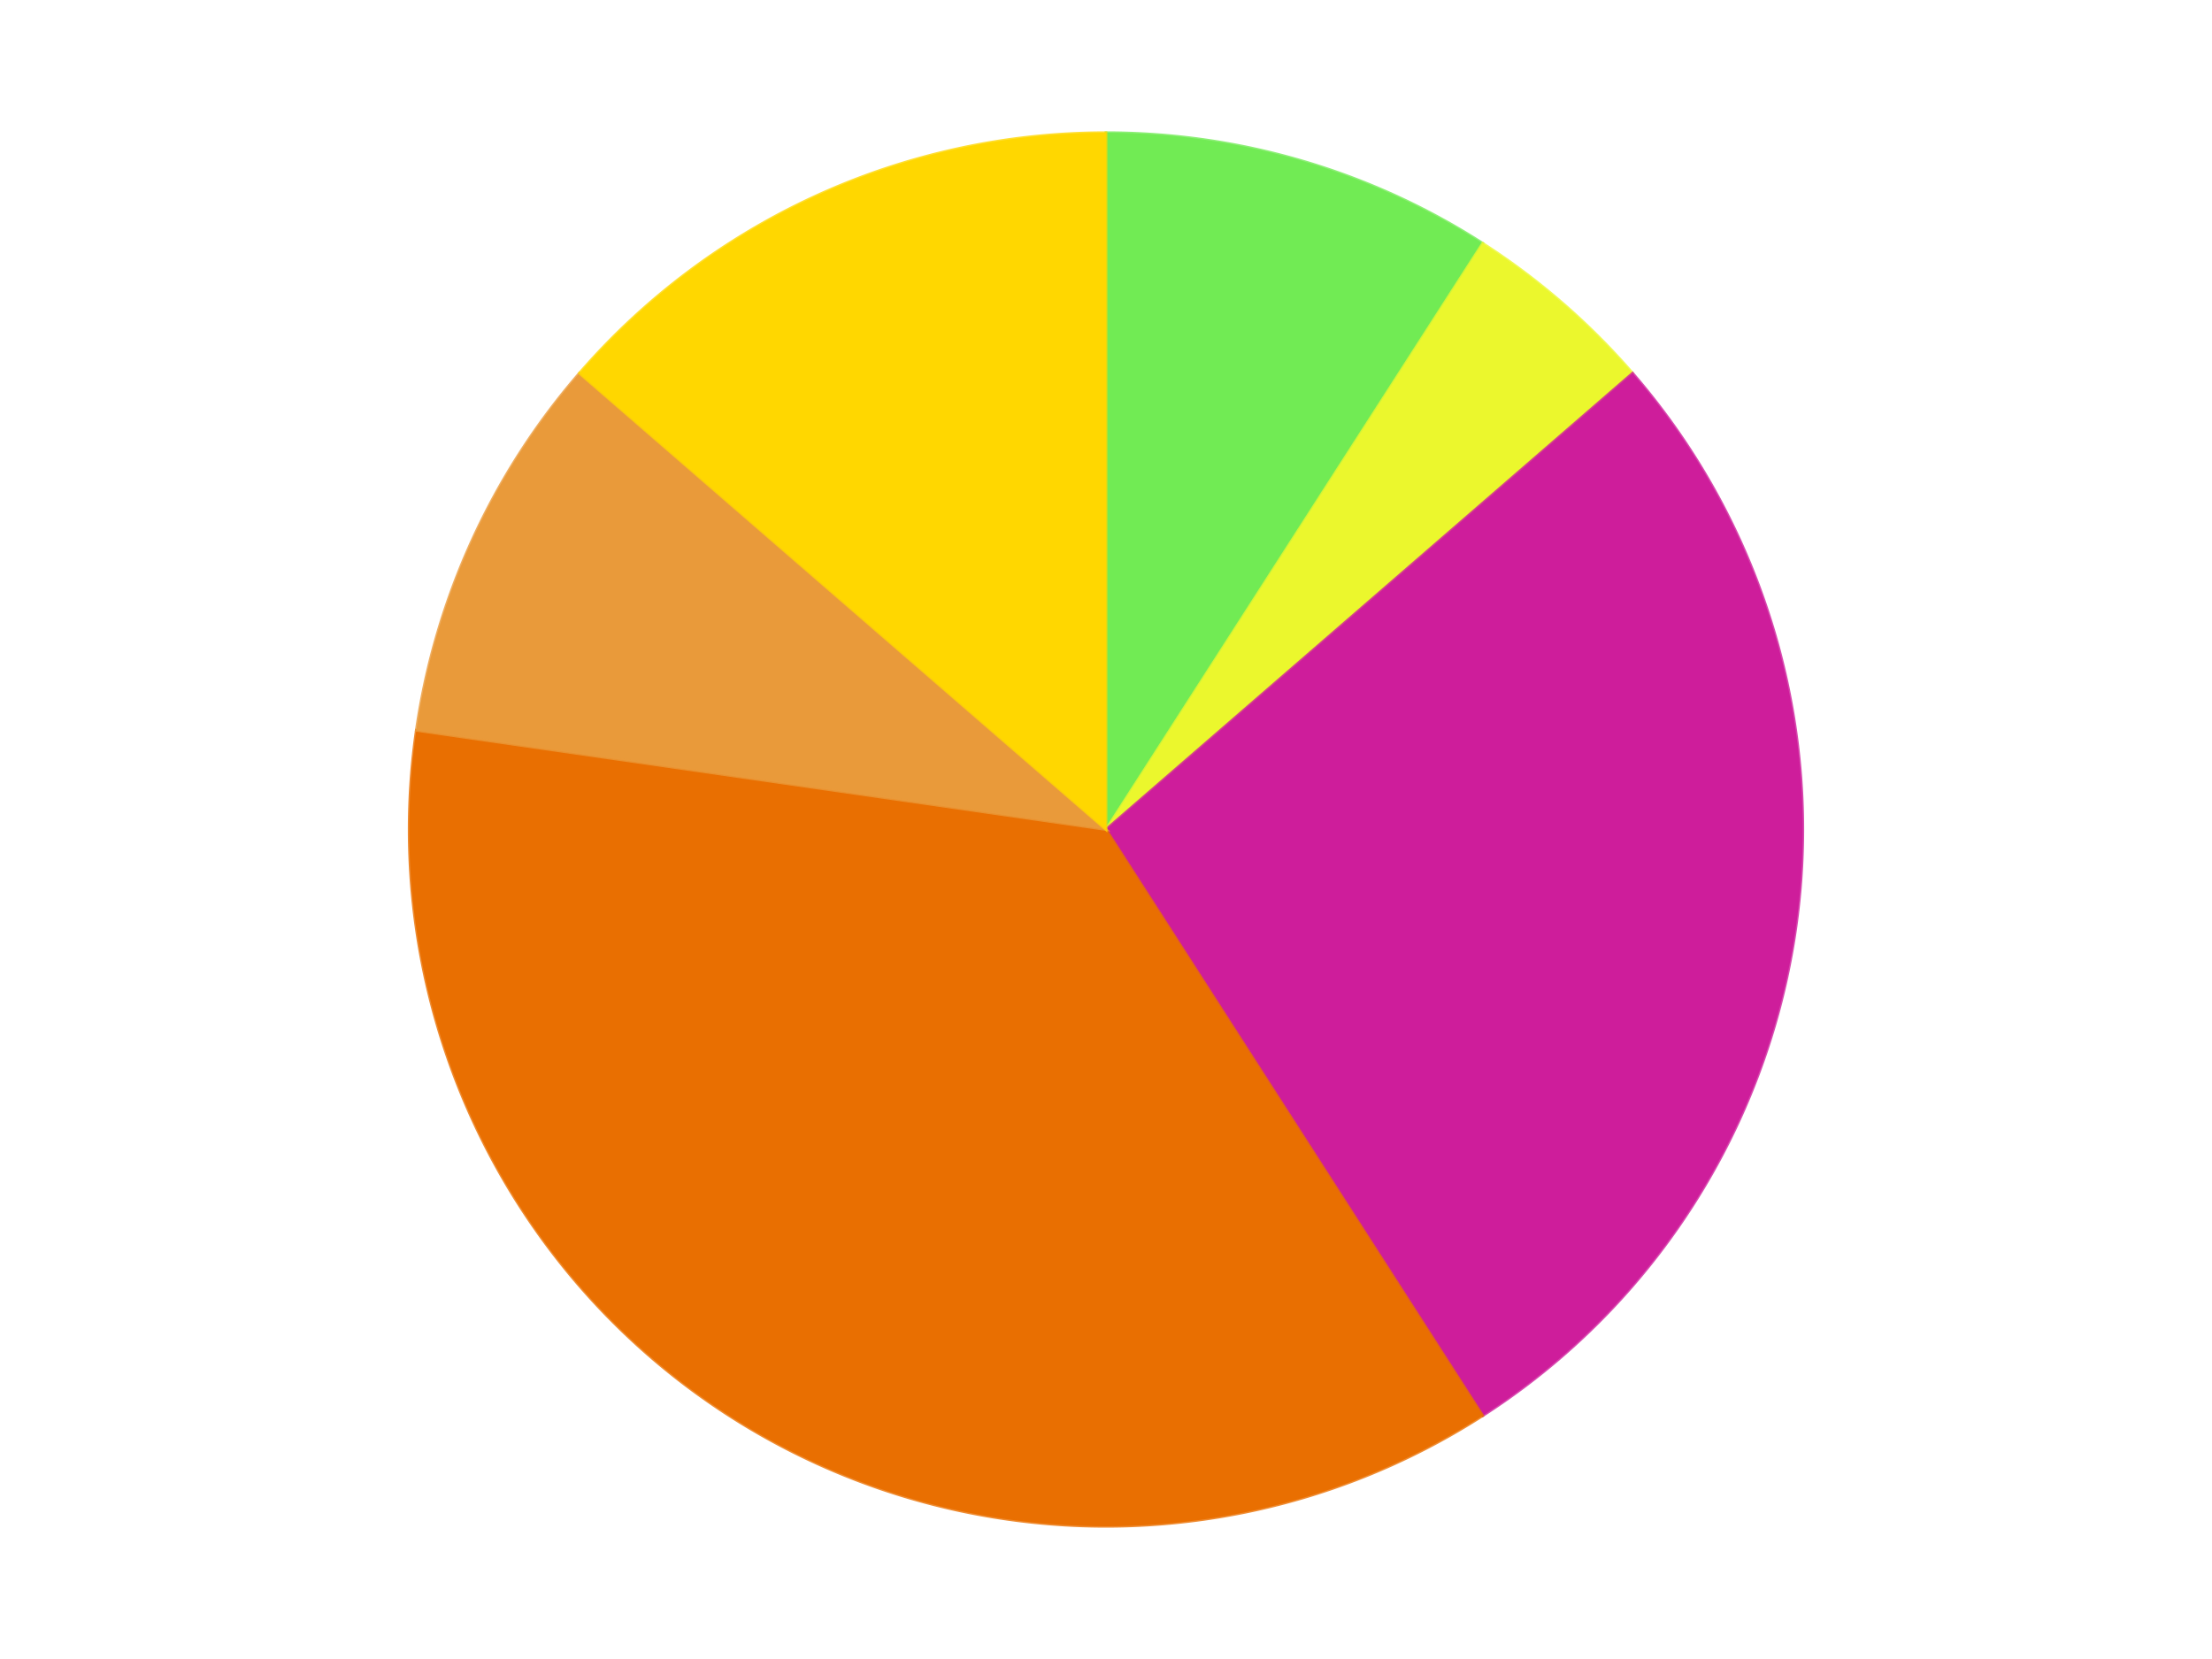
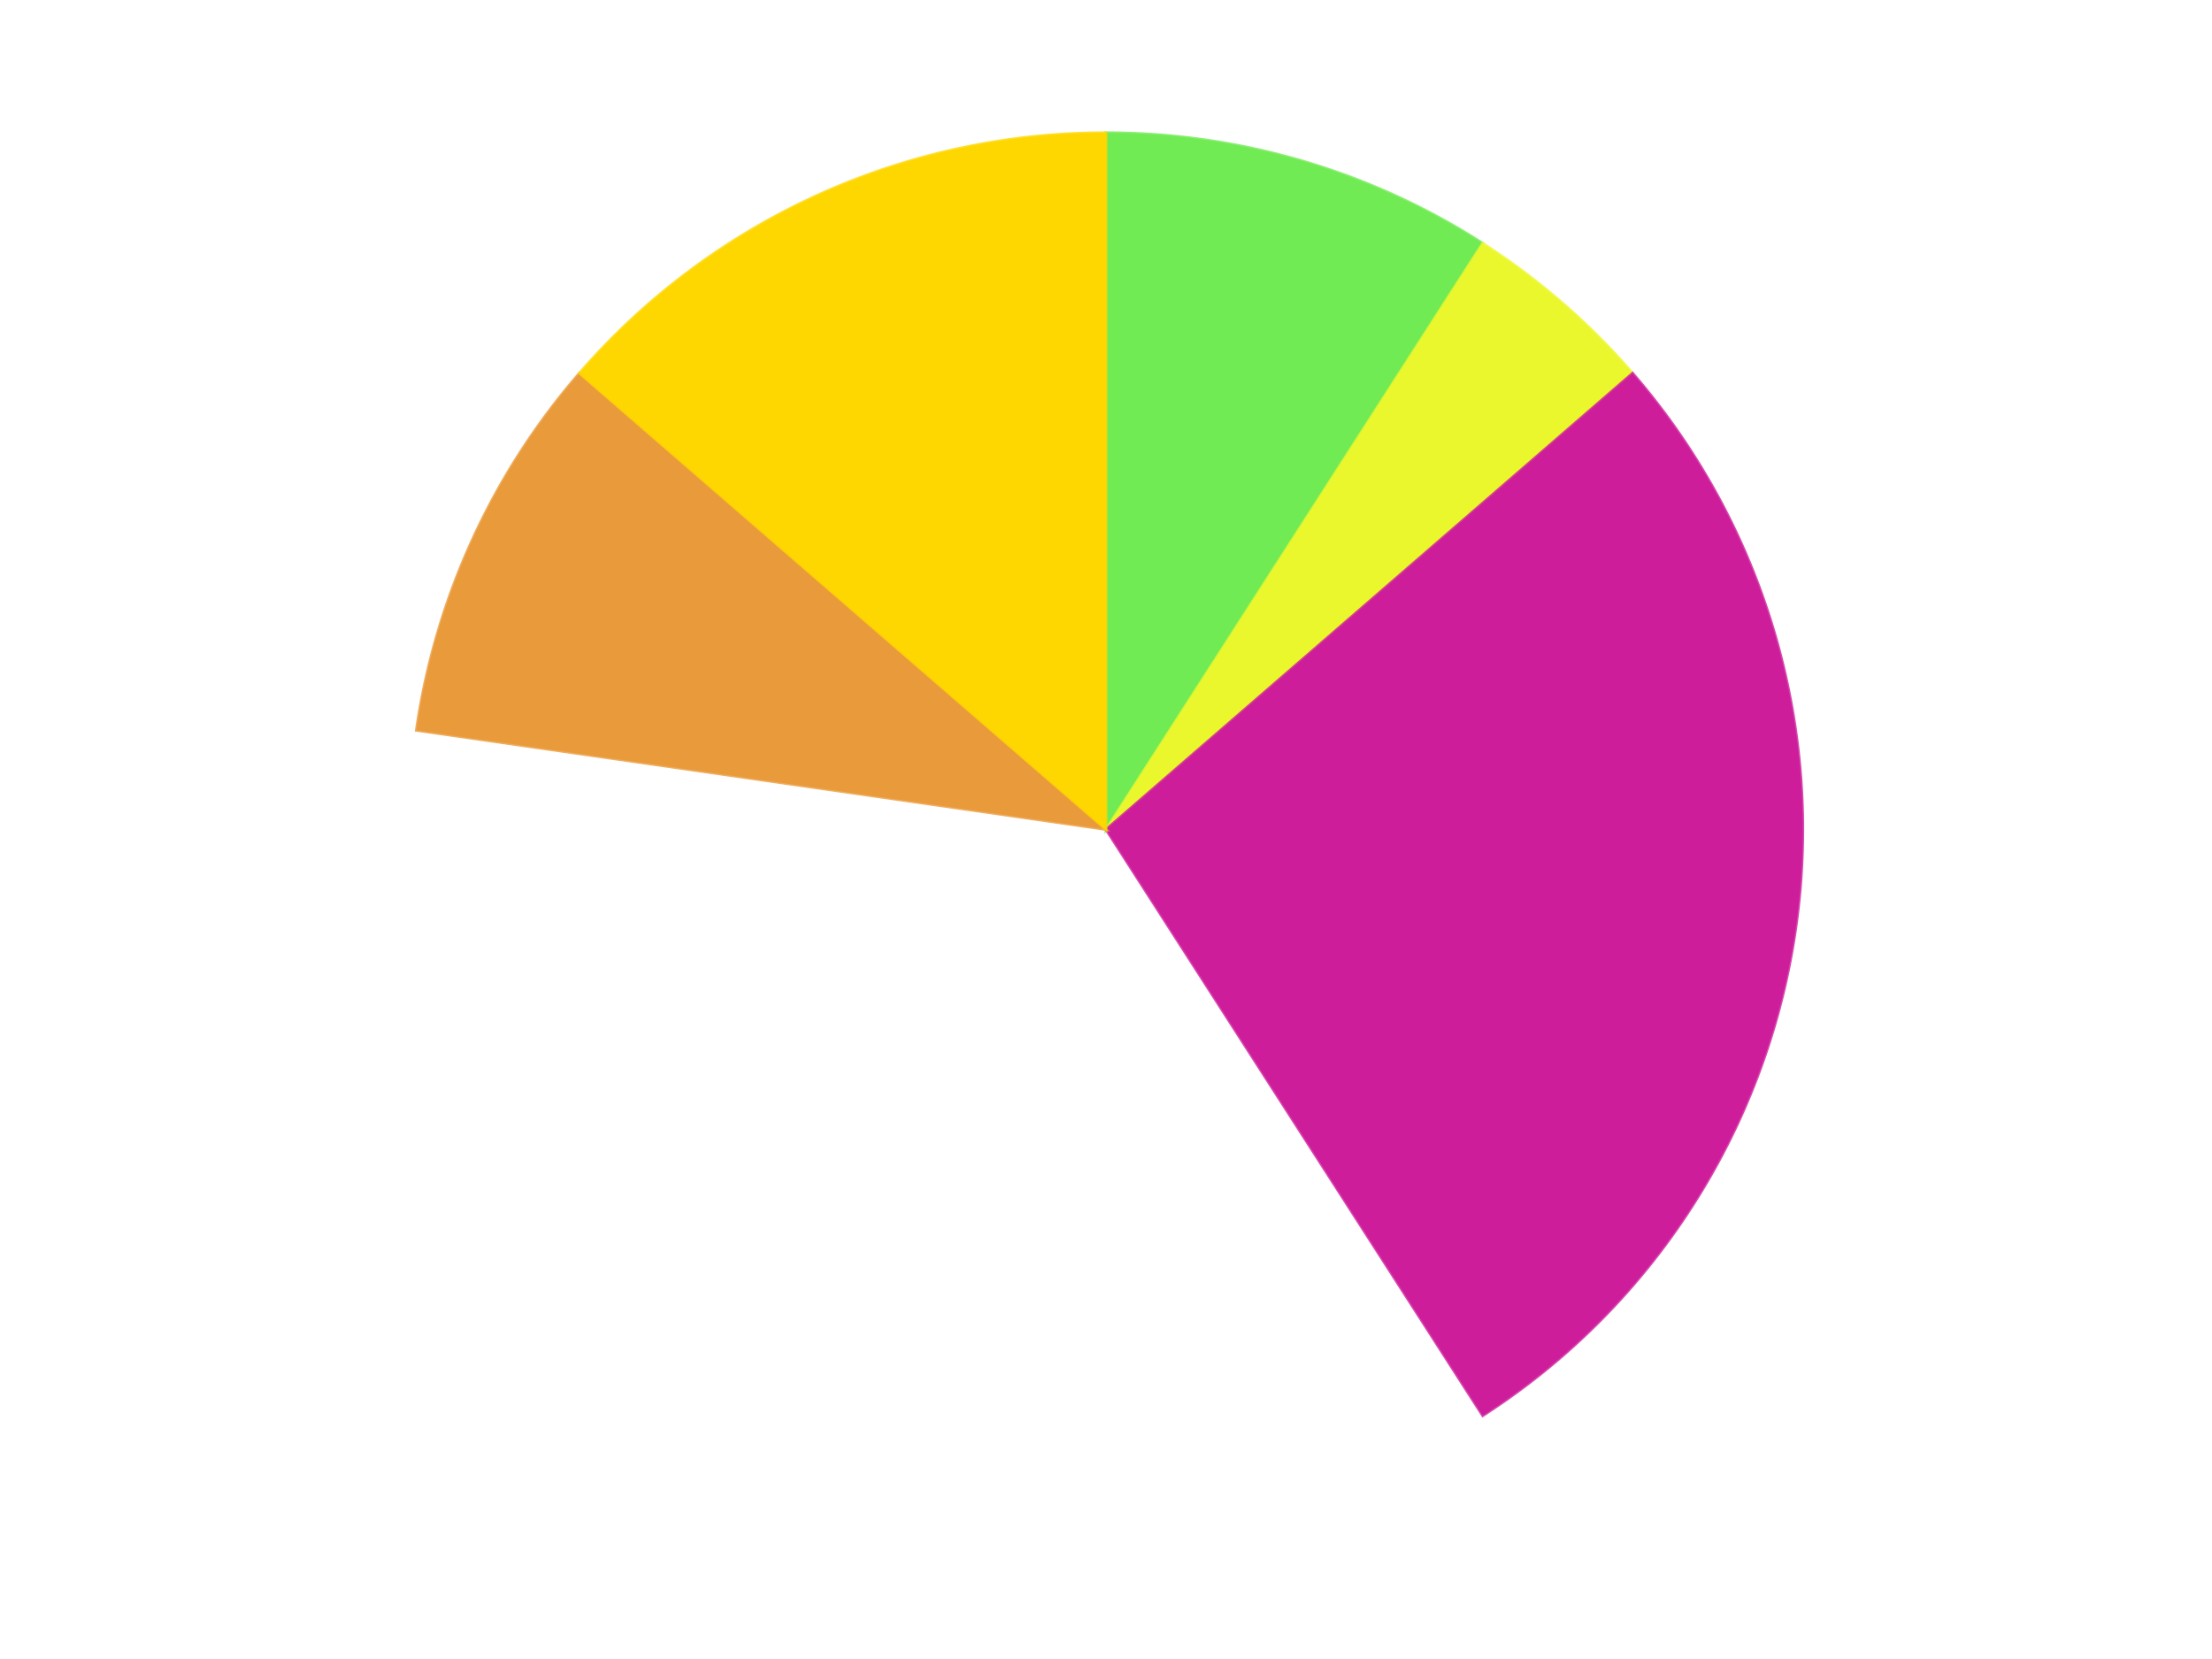
<svg xmlns="http://www.w3.org/2000/svg" xmlns:xlink="http://www.w3.org/1999/xlink" id="chart-f3cf72fc-0785-4548-8088-f570a128757b" class="pygal-chart" viewBox="0 0 800 600">
  <defs>
    <style type="text/css">#chart-f3cf72fc-0785-4548-8088-f570a128757b{-webkit-user-select:none;-webkit-font-smoothing:antialiased;font-family:Consolas,"Liberation Mono",Menlo,Courier,monospace}#chart-f3cf72fc-0785-4548-8088-f570a128757b .title{font-family:Consolas,"Liberation Mono",Menlo,Courier,monospace;font-size:16px}#chart-f3cf72fc-0785-4548-8088-f570a128757b .legends .legend text{font-family:Consolas,"Liberation Mono",Menlo,Courier,monospace;font-size:14px}#chart-f3cf72fc-0785-4548-8088-f570a128757b .axis text{font-family:Consolas,"Liberation Mono",Menlo,Courier,monospace;font-size:10px}#chart-f3cf72fc-0785-4548-8088-f570a128757b .axis text.major{font-family:Consolas,"Liberation Mono",Menlo,Courier,monospace;font-size:10px}#chart-f3cf72fc-0785-4548-8088-f570a128757b .text-overlay text.value{font-family:Consolas,"Liberation Mono",Menlo,Courier,monospace;font-size:16px}#chart-f3cf72fc-0785-4548-8088-f570a128757b .text-overlay text.label{font-family:Consolas,"Liberation Mono",Menlo,Courier,monospace;font-size:10px}#chart-f3cf72fc-0785-4548-8088-f570a128757b .tooltip{font-family:Consolas,"Liberation Mono",Menlo,Courier,monospace;font-size:14px}#chart-f3cf72fc-0785-4548-8088-f570a128757b text.no_data{font-family:Consolas,"Liberation Mono",Menlo,Courier,monospace;font-size:64px}
#chart-f3cf72fc-0785-4548-8088-f570a128757b{background-color:transparent}#chart-f3cf72fc-0785-4548-8088-f570a128757b path,#chart-f3cf72fc-0785-4548-8088-f570a128757b line,#chart-f3cf72fc-0785-4548-8088-f570a128757b rect,#chart-f3cf72fc-0785-4548-8088-f570a128757b circle{-webkit-transition:150ms;-moz-transition:150ms;transition:150ms}#chart-f3cf72fc-0785-4548-8088-f570a128757b .graph &gt; .background{fill:transparent}#chart-f3cf72fc-0785-4548-8088-f570a128757b .plot &gt; .background{fill:transparent}#chart-f3cf72fc-0785-4548-8088-f570a128757b .graph{fill:rgba(0,0,0,.87)}#chart-f3cf72fc-0785-4548-8088-f570a128757b text.no_data{fill:rgba(0,0,0,1)}#chart-f3cf72fc-0785-4548-8088-f570a128757b .title{fill:rgba(0,0,0,1)}#chart-f3cf72fc-0785-4548-8088-f570a128757b .legends .legend text{fill:rgba(0,0,0,.87)}#chart-f3cf72fc-0785-4548-8088-f570a128757b .legends .legend:hover text{fill:rgba(0,0,0,1)}#chart-f3cf72fc-0785-4548-8088-f570a128757b .axis .line{stroke:rgba(0,0,0,1)}#chart-f3cf72fc-0785-4548-8088-f570a128757b .axis .guide.line{stroke:rgba(0,0,0,.54)}#chart-f3cf72fc-0785-4548-8088-f570a128757b .axis .major.line{stroke:rgba(0,0,0,.87)}#chart-f3cf72fc-0785-4548-8088-f570a128757b .axis text.major{fill:rgba(0,0,0,1)}#chart-f3cf72fc-0785-4548-8088-f570a128757b .axis.y .guides:hover .guide.line,#chart-f3cf72fc-0785-4548-8088-f570a128757b .line-graph .axis.x .guides:hover .guide.line,#chart-f3cf72fc-0785-4548-8088-f570a128757b .stackedline-graph .axis.x .guides:hover .guide.line,#chart-f3cf72fc-0785-4548-8088-f570a128757b .xy-graph .axis.x .guides:hover .guide.line{stroke:rgba(0,0,0,1)}#chart-f3cf72fc-0785-4548-8088-f570a128757b .axis .guides:hover text{fill:rgba(0,0,0,1)}#chart-f3cf72fc-0785-4548-8088-f570a128757b .reactive{fill-opacity:1.0;stroke-opacity:.8;stroke-width:1}#chart-f3cf72fc-0785-4548-8088-f570a128757b .ci{stroke:rgba(0,0,0,.87)}#chart-f3cf72fc-0785-4548-8088-f570a128757b .reactive.active,#chart-f3cf72fc-0785-4548-8088-f570a128757b .active .reactive{fill-opacity:0.6;stroke-opacity:.9;stroke-width:4}#chart-f3cf72fc-0785-4548-8088-f570a128757b .ci .reactive.active{stroke-width:1.5}#chart-f3cf72fc-0785-4548-8088-f570a128757b .series text{fill:rgba(0,0,0,1)}#chart-f3cf72fc-0785-4548-8088-f570a128757b .tooltip rect{fill:transparent;stroke:rgba(0,0,0,1);-webkit-transition:opacity 150ms;-moz-transition:opacity 150ms;transition:opacity 150ms}#chart-f3cf72fc-0785-4548-8088-f570a128757b .tooltip .label{fill:rgba(0,0,0,.87)}#chart-f3cf72fc-0785-4548-8088-f570a128757b .tooltip .label{fill:rgba(0,0,0,.87)}#chart-f3cf72fc-0785-4548-8088-f570a128757b .tooltip .legend{font-size:.8em;fill:rgba(0,0,0,.54)}#chart-f3cf72fc-0785-4548-8088-f570a128757b .tooltip .x_label{font-size:.6em;fill:rgba(0,0,0,1)}#chart-f3cf72fc-0785-4548-8088-f570a128757b .tooltip .xlink{font-size:.5em;text-decoration:underline}#chart-f3cf72fc-0785-4548-8088-f570a128757b .tooltip .value{font-size:1.5em}#chart-f3cf72fc-0785-4548-8088-f570a128757b .bound{font-size:.5em}#chart-f3cf72fc-0785-4548-8088-f570a128757b .max-value{font-size:.75em;fill:rgba(0,0,0,.54)}#chart-f3cf72fc-0785-4548-8088-f570a128757b .map-element{fill:transparent;stroke:rgba(0,0,0,.54) !important}#chart-f3cf72fc-0785-4548-8088-f570a128757b .map-element .reactive{fill-opacity:inherit;stroke-opacity:inherit}#chart-f3cf72fc-0785-4548-8088-f570a128757b .color-0,#chart-f3cf72fc-0785-4548-8088-f570a128757b .color-0 a:visited{stroke:#F44336;fill:#F44336}#chart-f3cf72fc-0785-4548-8088-f570a128757b .color-1,#chart-f3cf72fc-0785-4548-8088-f570a128757b .color-1 a:visited{stroke:#3F51B5;fill:#3F51B5}#chart-f3cf72fc-0785-4548-8088-f570a128757b .color-2,#chart-f3cf72fc-0785-4548-8088-f570a128757b .color-2 a:visited{stroke:#009688;fill:#009688}#chart-f3cf72fc-0785-4548-8088-f570a128757b .color-3,#chart-f3cf72fc-0785-4548-8088-f570a128757b .color-3 a:visited{stroke:#FFC107;fill:#FFC107}#chart-f3cf72fc-0785-4548-8088-f570a128757b .color-4,#chart-f3cf72fc-0785-4548-8088-f570a128757b .color-4 a:visited{stroke:#FF5722;fill:#FF5722}#chart-f3cf72fc-0785-4548-8088-f570a128757b .color-5,#chart-f3cf72fc-0785-4548-8088-f570a128757b .color-5 a:visited{stroke:#9C27B0;fill:#9C27B0}#chart-f3cf72fc-0785-4548-8088-f570a128757b .text-overlay .color-0 text{fill:black}#chart-f3cf72fc-0785-4548-8088-f570a128757b .text-overlay .color-1 text{fill:black}#chart-f3cf72fc-0785-4548-8088-f570a128757b .text-overlay .color-2 text{fill:black}#chart-f3cf72fc-0785-4548-8088-f570a128757b .text-overlay .color-3 text{fill:black}#chart-f3cf72fc-0785-4548-8088-f570a128757b .text-overlay .color-4 text{fill:black}#chart-f3cf72fc-0785-4548-8088-f570a128757b .text-overlay .color-5 text{fill:black}
#chart-f3cf72fc-0785-4548-8088-f570a128757b text.no_data{text-anchor:middle}#chart-f3cf72fc-0785-4548-8088-f570a128757b .guide.line{fill:none}#chart-f3cf72fc-0785-4548-8088-f570a128757b .centered{text-anchor:middle}#chart-f3cf72fc-0785-4548-8088-f570a128757b .title{text-anchor:middle}#chart-f3cf72fc-0785-4548-8088-f570a128757b .legends .legend text{fill-opacity:1}#chart-f3cf72fc-0785-4548-8088-f570a128757b .axis.x text{text-anchor:middle}#chart-f3cf72fc-0785-4548-8088-f570a128757b .axis.x:not(.web) text[transform]{text-anchor:start}#chart-f3cf72fc-0785-4548-8088-f570a128757b .axis.x:not(.web) text[transform].backwards{text-anchor:end}#chart-f3cf72fc-0785-4548-8088-f570a128757b .axis.y text{text-anchor:end}#chart-f3cf72fc-0785-4548-8088-f570a128757b .axis.y text[transform].backwards{text-anchor:start}#chart-f3cf72fc-0785-4548-8088-f570a128757b .axis.y2 text{text-anchor:start}#chart-f3cf72fc-0785-4548-8088-f570a128757b .axis.y2 text[transform].backwards{text-anchor:end}#chart-f3cf72fc-0785-4548-8088-f570a128757b .axis .guide.line{stroke-dasharray:4,4;stroke:black}#chart-f3cf72fc-0785-4548-8088-f570a128757b .axis .major.guide.line{stroke-dasharray:6,6;stroke:black}#chart-f3cf72fc-0785-4548-8088-f570a128757b .horizontal .axis.y .guide.line,#chart-f3cf72fc-0785-4548-8088-f570a128757b .horizontal .axis.y2 .guide.line,#chart-f3cf72fc-0785-4548-8088-f570a128757b .vertical .axis.x .guide.line{opacity:0}#chart-f3cf72fc-0785-4548-8088-f570a128757b .horizontal .axis.always_show .guide.line,#chart-f3cf72fc-0785-4548-8088-f570a128757b .vertical .axis.always_show .guide.line{opacity:1 !important}#chart-f3cf72fc-0785-4548-8088-f570a128757b .axis.y .guides:hover .guide.line,#chart-f3cf72fc-0785-4548-8088-f570a128757b .axis.y2 .guides:hover .guide.line,#chart-f3cf72fc-0785-4548-8088-f570a128757b .axis.x .guides:hover .guide.line{opacity:1}#chart-f3cf72fc-0785-4548-8088-f570a128757b .axis .guides:hover text{opacity:1}#chart-f3cf72fc-0785-4548-8088-f570a128757b .nofill{fill:none}#chart-f3cf72fc-0785-4548-8088-f570a128757b .subtle-fill{fill-opacity:.2}#chart-f3cf72fc-0785-4548-8088-f570a128757b .dot{stroke-width:1px;fill-opacity:1;stroke-opacity:1}#chart-f3cf72fc-0785-4548-8088-f570a128757b .dot.active{stroke-width:5px}#chart-f3cf72fc-0785-4548-8088-f570a128757b .dot.negative{fill:transparent}#chart-f3cf72fc-0785-4548-8088-f570a128757b text,#chart-f3cf72fc-0785-4548-8088-f570a128757b tspan{stroke:none !important}#chart-f3cf72fc-0785-4548-8088-f570a128757b .series text.active{opacity:1}#chart-f3cf72fc-0785-4548-8088-f570a128757b .tooltip rect{fill-opacity:.95;stroke-width:.5}#chart-f3cf72fc-0785-4548-8088-f570a128757b .tooltip text{fill-opacity:1}#chart-f3cf72fc-0785-4548-8088-f570a128757b .showable{visibility:hidden}#chart-f3cf72fc-0785-4548-8088-f570a128757b .showable.shown{visibility:visible}#chart-f3cf72fc-0785-4548-8088-f570a128757b .gauge-background{fill:rgba(229,229,229,1);stroke:none}#chart-f3cf72fc-0785-4548-8088-f570a128757b .bg-lines{stroke:transparent;stroke-width:2px}</style>
    <script type="text/javascript">window.pygal = window.pygal || {};window.pygal.config = window.pygal.config || {};window.pygal.config['f3cf72fc-0785-4548-8088-f570a128757b'] = {"allow_interruptions": false, "box_mode": "extremes", "classes": ["pygal-chart"], "css": ["file://style.css", "file://graph.css"], "defs": [], "disable_xml_declaration": false, "dots_size": 2.5, "dynamic_print_values": false, "explicit_size": false, "fill": false, "force_uri_protocol": "https", "formatter": null, "half_pie": false, "height": 600, "include_x_axis": false, "inner_radius": 0, "interpolate": null, "interpolation_parameters": {}, "interpolation_precision": 250, "inverse_y_axis": false, "js": ["//kozea.github.io/pygal.js/2.0.x/pygal-tooltips.min.js"], "legend_at_bottom": false, "legend_at_bottom_columns": null, "legend_box_size": 12, "logarithmic": false, "margin": 20, "margin_bottom": null, "margin_left": null, "margin_right": null, "margin_top": null, "max_scale": 16, "min_scale": 4, "missing_value_fill_truncation": "x", "no_data_text": "No data", "no_prefix": false, "order_min": null, "pretty_print": false, "print_labels": false, "print_values": false, "print_values_position": "center", "print_zeroes": true, "range": null, "rounded_bars": null, "secondary_range": null, "show_dots": true, "show_legend": false, "show_minor_x_labels": true, "show_minor_y_labels": true, "show_only_major_dots": false, "show_x_guides": false, "show_x_labels": true, "show_y_guides": true, "show_y_labels": true, "spacing": 10, "stack_from_top": false, "strict": false, "stroke": true, "stroke_style": null, "style": {"background": "transparent", "ci_colors": [], "colors": ["#F44336", "#3F51B5", "#009688", "#FFC107", "#FF5722", "#9C27B0", "#03A9F4", "#8BC34A", "#FF9800", "#E91E63", "#2196F3", "#4CAF50", "#FFEB3B", "#673AB7", "#00BCD4", "#CDDC39", "#9E9E9E", "#607D8B"], "dot_opacity": "1", "font_family": "Consolas, \"Liberation Mono\", Menlo, Courier, monospace", "foreground": "rgba(0, 0, 0, .87)", "foreground_strong": "rgba(0, 0, 0, 1)", "foreground_subtle": "rgba(0, 0, 0, .54)", "guide_stroke_color": "black", "guide_stroke_dasharray": "4,4", "label_font_family": "Consolas, \"Liberation Mono\", Menlo, Courier, monospace", "label_font_size": 10, "legend_font_family": "Consolas, \"Liberation Mono\", Menlo, Courier, monospace", "legend_font_size": 14, "major_guide_stroke_color": "black", "major_guide_stroke_dasharray": "6,6", "major_label_font_family": "Consolas, \"Liberation Mono\", Menlo, Courier, monospace", "major_label_font_size": 10, "no_data_font_family": "Consolas, \"Liberation Mono\", Menlo, Courier, monospace", "no_data_font_size": 64, "opacity": "1.0", "opacity_hover": "0.6", "plot_background": "transparent", "stroke_opacity": ".8", "stroke_opacity_hover": ".9", "stroke_width": "1", "stroke_width_hover": "4", "title_font_family": "Consolas, \"Liberation Mono\", Menlo, Courier, monospace", "title_font_size": 16, "tooltip_font_family": "Consolas, \"Liberation Mono\", Menlo, Courier, monospace", "tooltip_font_size": 14, "transition": "150ms", "value_background": "rgba(229, 229, 229, 1)", "value_colors": [], "value_font_family": "Consolas, \"Liberation Mono\", Menlo, Courier, monospace", "value_font_size": 16, "value_label_font_family": "Consolas, \"Liberation Mono\", Menlo, Courier, monospace", "value_label_font_size": 10}, "title": null, "tooltip_border_radius": 0, "tooltip_fancy_mode": true, "truncate_label": null, "truncate_legend": null, "width": 800, "x_label_rotation": 0, "x_labels": null, "x_labels_major": null, "x_labels_major_count": null, "x_labels_major_every": null, "x_title": null, "xrange": null, "y_label_rotation": 0, "y_labels": null, "y_labels_major": null, "y_labels_major_count": null, "y_labels_major_every": null, "y_title": null, "zero": 0, "legends": ["Trans-Light Bright Green", "Trans-Yellow", "Trans-Dark Pink", "Trans-Orange", "Trans-Light Orange", "Trans-Neon Yellow"]}</script>
    <script type="text/javascript" xlink:href="https://kozea.github.io/pygal.js/2.0.x/pygal-tooltips.min.js" />
  </defs>
  <title>Pygal</title>
  <g class="graph pie-graph vertical">
-     <rect x="0" y="0" width="800" height="600" class="background" />
    <g transform="translate(20, 20)" class="plot">
      <rect x="0" y="0" width="760" height="560" class="background" />
      <g class="series serie-0 color-0">
        <g class="slices">
          <g class="slice" style="fill: #71EB54; stroke: #71EB54">
-             <path d="M380 28 A252 252 0 0 1 516.241 68.004 L380 280 A0 0 0 0 0 380 280 z" class="slice reactive tooltip-trigger" />
+             <path d="M380 28 A252 252 0 0 1 516.241 68.004 L380 280 z" class="slice reactive tooltip-trigger" />
            <desc class="value">2</desc>
            <desc class="x centered">415.49830216202014</desc>
            <desc class="y centered">159.10388532457333</desc>
          </g>
        </g>
      </g>
      <g class="series serie-1 color-1">
        <g class="slices">
          <g class="slice" style="fill: #EBF72D; stroke: #EBF72D">
            <path d="M516.241 68.004 A252 252 0 0 1 570.449 114.975 L380 280 A0 0 0 0 0 380 280 z" class="slice reactive tooltip-trigger" />
            <desc class="value">1</desc>
            <desc class="x centered">462.5124524771059</desc>
            <desc class="y centered">184.77555363136347</desc>
          </g>
        </g>
      </g>
      <g class="series serie-2 color-2">
        <g class="slices">
          <g class="slice" style="fill: #CE1d9b; stroke: #CE1d9b">
            <path d="M570.449 114.975 A252 252 0 0 1 516.241 491.996 L380 280 A0 0 0 0 0 380 280 z" class="slice reactive tooltip-trigger" />
            <desc class="value">6</desc>
            <desc class="x centered">504.71750167699753</desc>
            <desc class="y centered">297.9316696224339</desc>
          </g>
        </g>
      </g>
      <g class="series serie-3 color-3">
        <g class="slices">
          <g class="slice" style="fill: #E96F01; stroke: #E96F01">
-             <path d="M516.241 491.996 A252 252 0 0 1 130.565 244.137 L380 280 A0 0 0 0 0 380 280 z" class="slice reactive tooltip-trigger" />
            <desc class="value">8</desc>
            <desc class="x centered">311.87925700059475</desc>
            <desc class="y centered">385.99794513672884</desc>
          </g>
        </g>
      </g>
      <g class="series serie-4 color-4">
        <g class="slices">
          <g class="slice" style="fill: #E99A3A; stroke: #E99A3A">
            <path d="M130.565 244.137 A252 252 0 0 1 189.551 114.975 L380 280 A0 0 0 0 0 380 280 z" class="slice reactive tooltip-trigger" />
            <desc class="value">2</desc>
            <desc class="x centered">265.3863685853307</desc>
            <desc class="y centered">227.65770836176236</desc>
          </g>
        </g>
      </g>
      <g class="series serie-5 color-5">
        <g class="slices">
          <g class="slice" style="fill: #FFD700; stroke: #FFD700">
            <path d="M189.551 114.975 A252 252 0 0 1 380 28 L380 280 A0 0 0 0 0 380 280 z" class="slice reactive tooltip-trigger" />
            <desc class="value">3</desc>
            <desc class="x centered">327.6577083617622</desc>
            <desc class="y centered">165.38636858533073</desc>
          </g>
        </g>
      </g>
    </g>
    <g class="titles" />
    <g transform="translate(20, 20)" class="plot overlay">
      <g class="series serie-0 color-0" />
      <g class="series serie-1 color-1" />
      <g class="series serie-2 color-2" />
      <g class="series serie-3 color-3" />
      <g class="series serie-4 color-4" />
      <g class="series serie-5 color-5" />
    </g>
    <g transform="translate(20, 20)" class="plot text-overlay">
      <g class="series serie-0 color-0" />
      <g class="series serie-1 color-1" />
      <g class="series serie-2 color-2" />
      <g class="series serie-3 color-3" />
      <g class="series serie-4 color-4" />
      <g class="series serie-5 color-5" />
    </g>
    <g transform="translate(20, 20)" class="plot tooltip-overlay">
      <g transform="translate(0 0)" style="opacity: 0" class="tooltip">
        <rect rx="0" ry="0" width="0" height="0" class="tooltip-box" />
        <g class="text" />
      </g>
    </g>
  </g>
</svg>